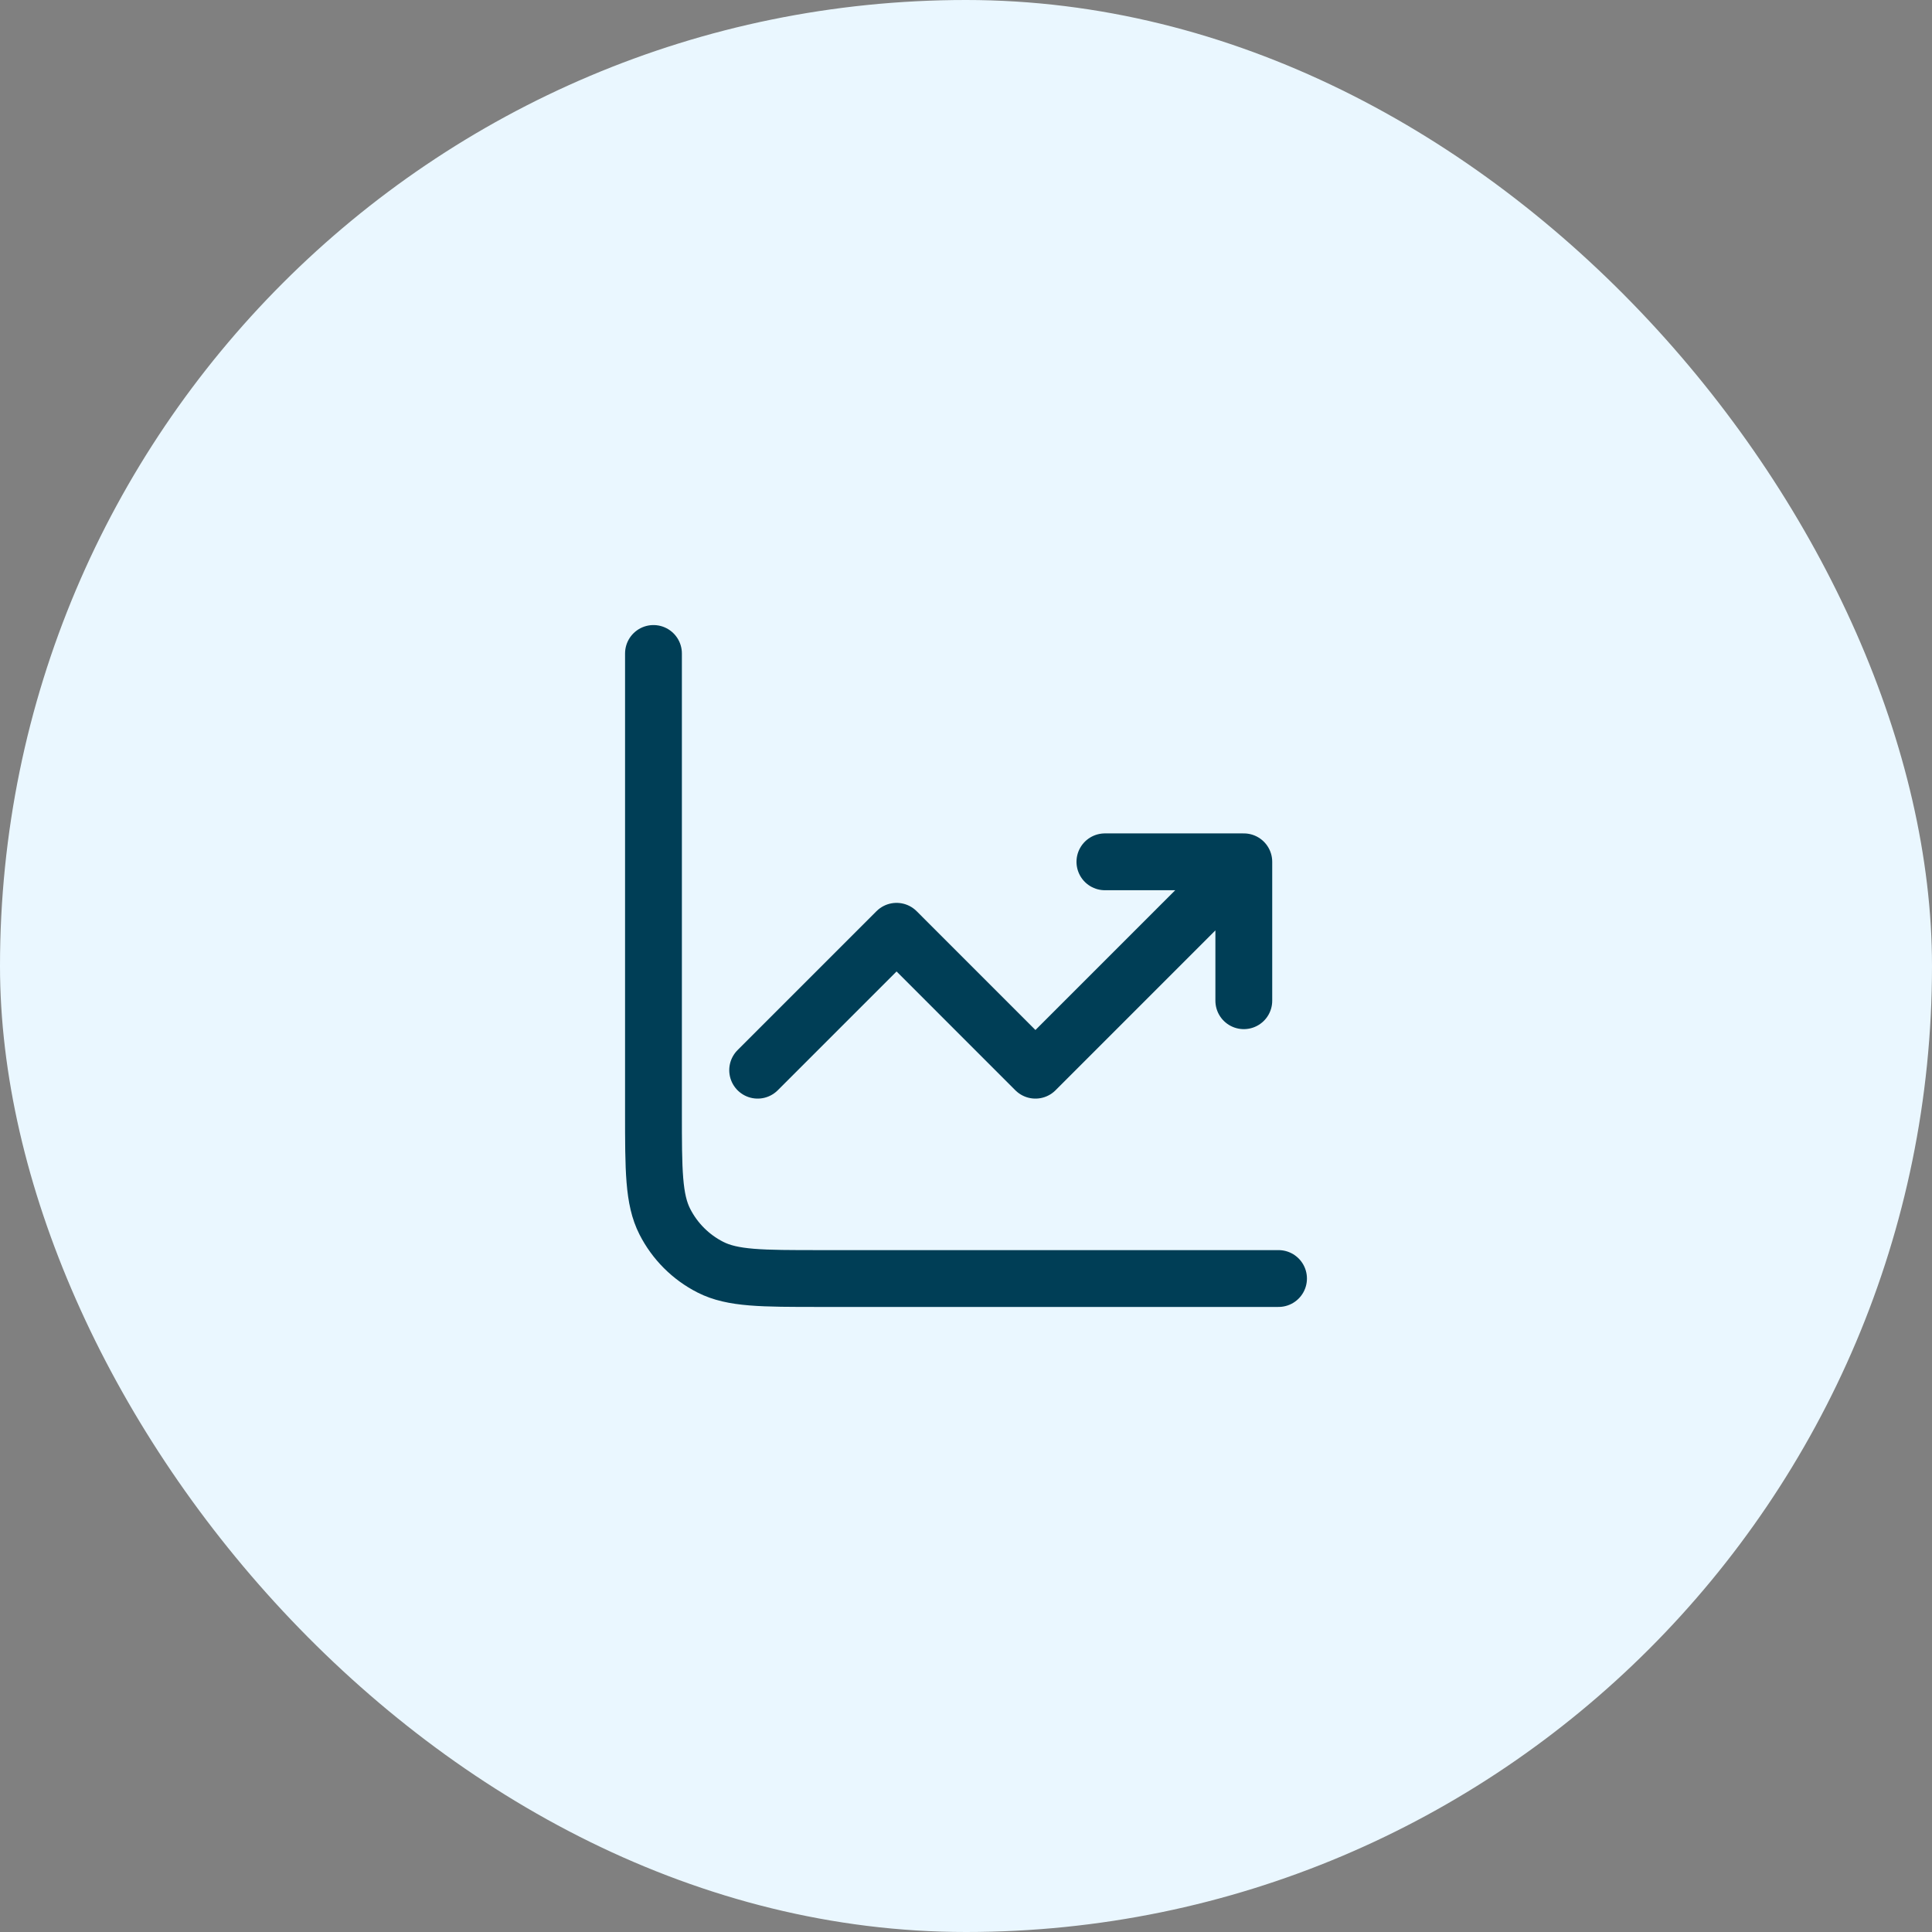
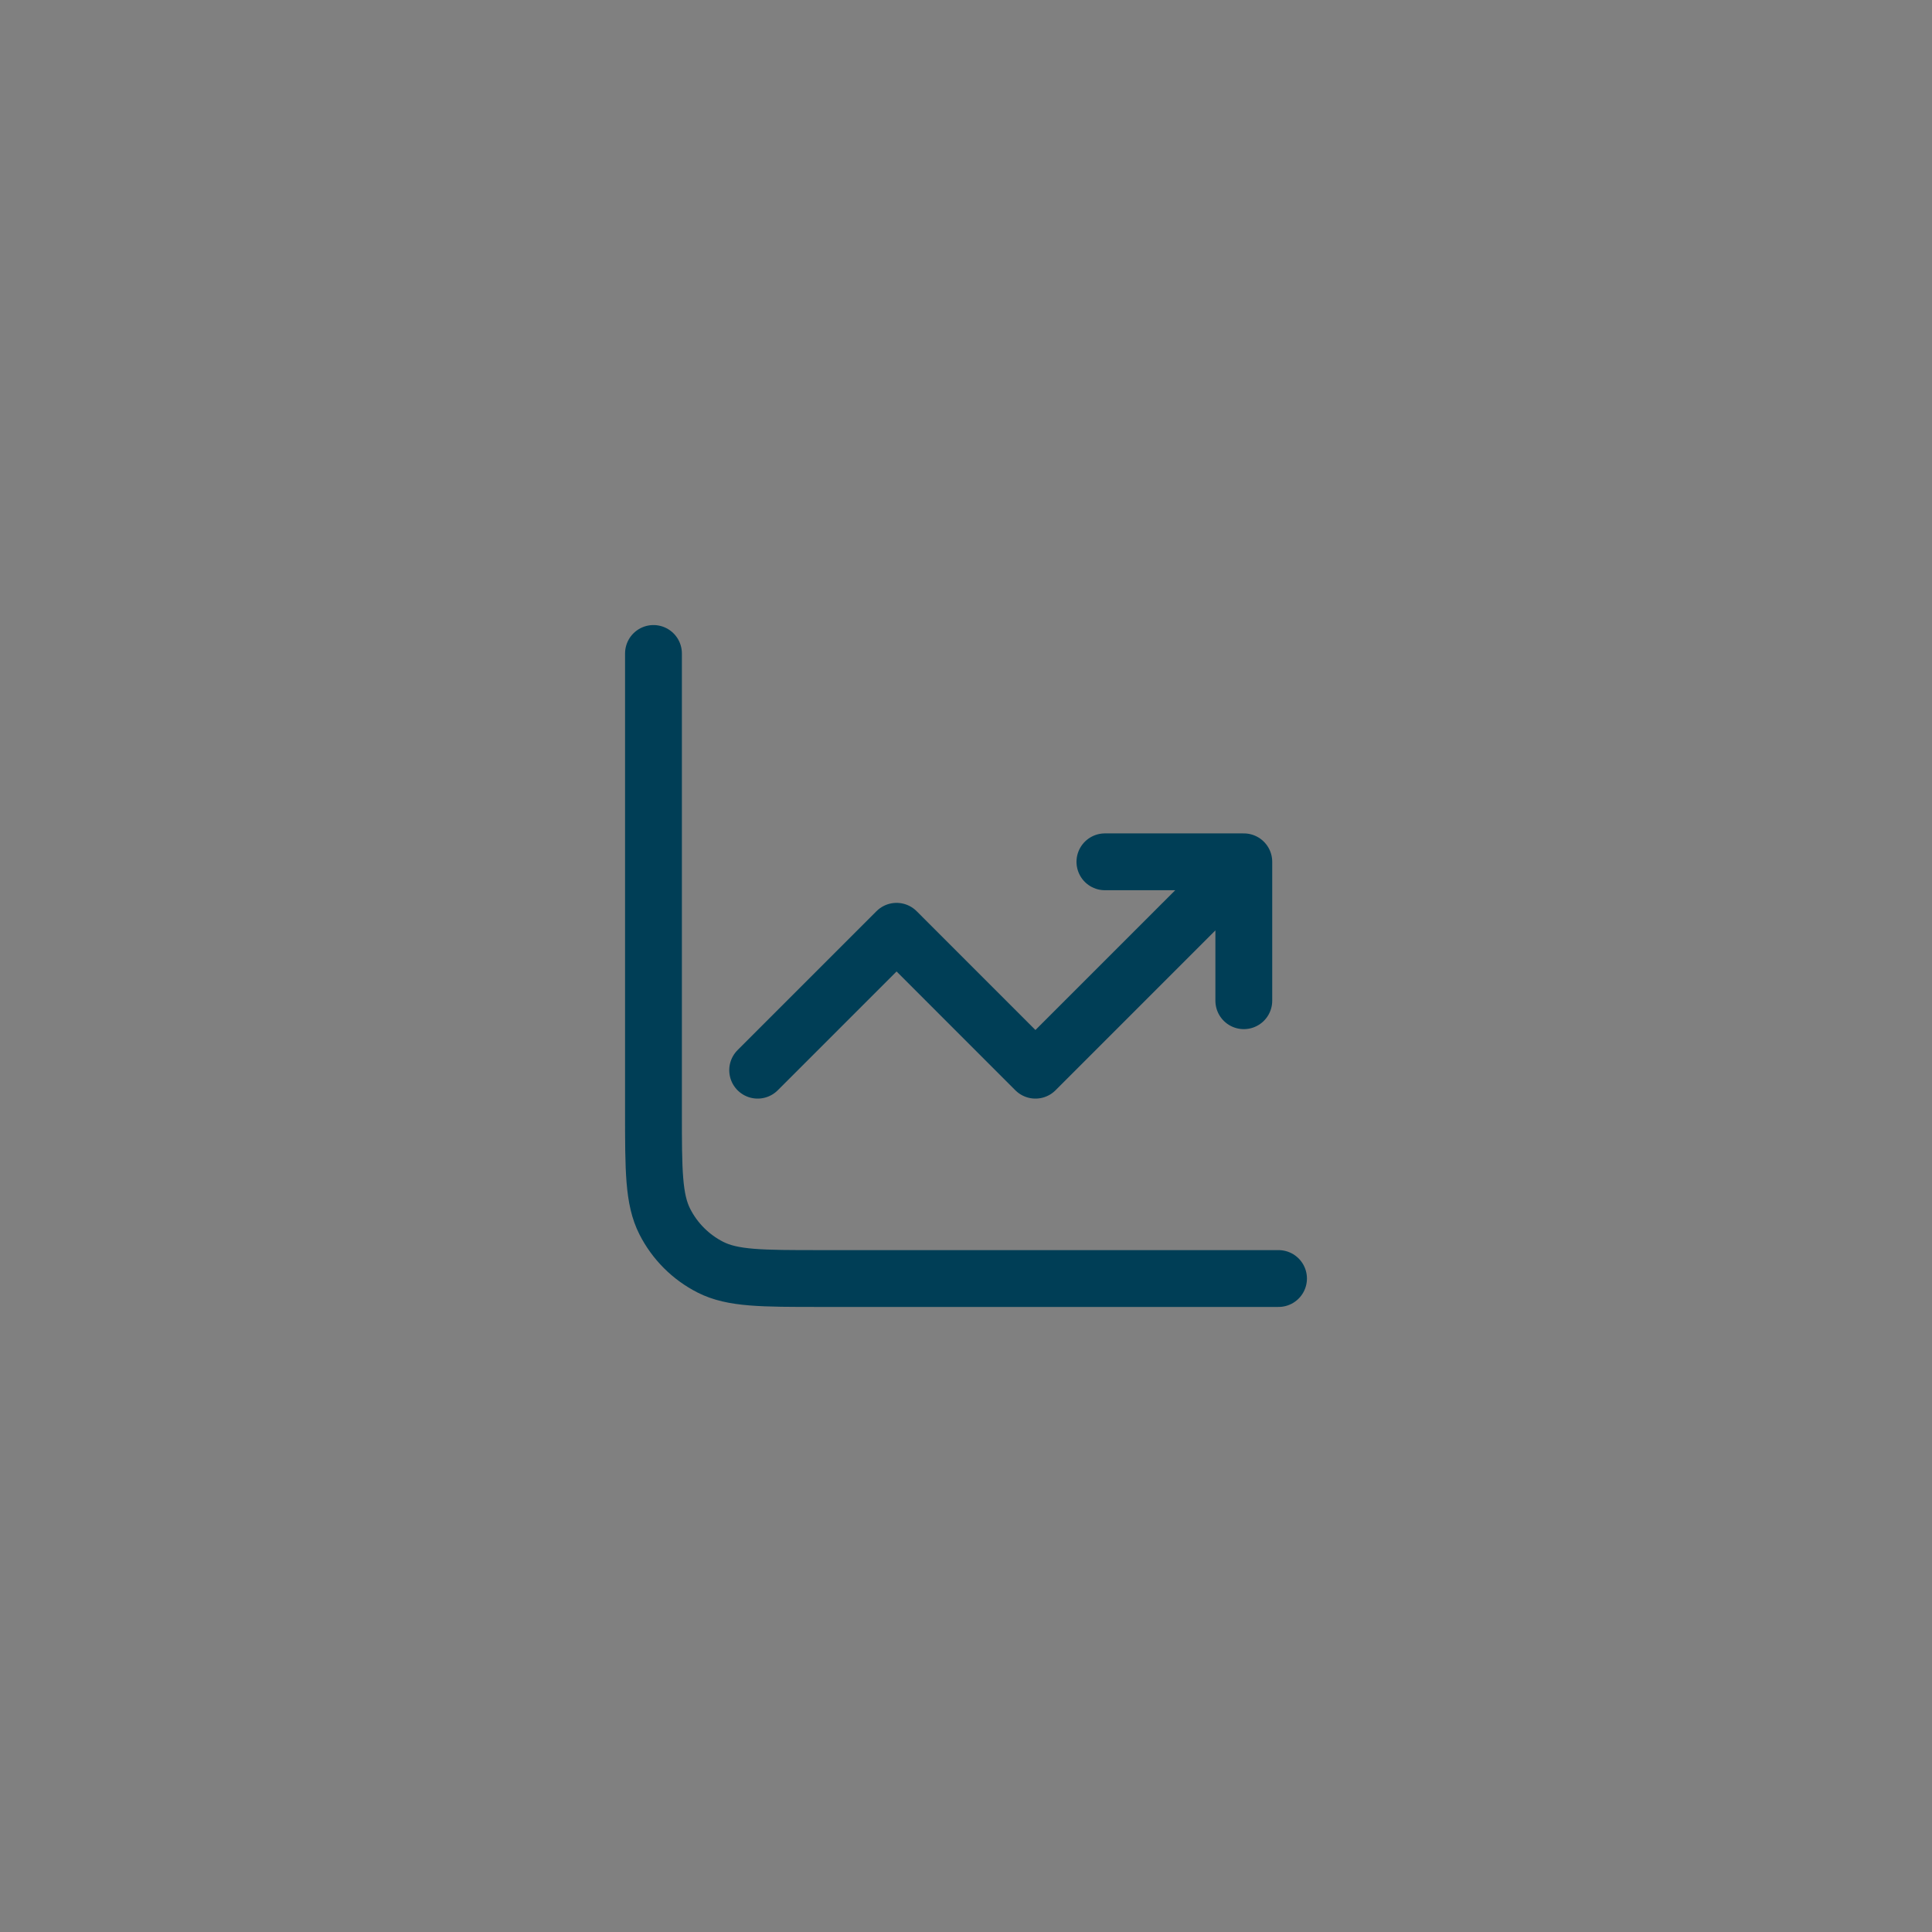
<svg xmlns="http://www.w3.org/2000/svg" width="68" height="68" viewBox="0 0 68 68" fill="none">
  <rect x="0" y="0" width="68" height="68" fill="#808080" stroke="none" />
-   <rect width="68" height="68" rx="34" fill="#EAF7FF" />
  <path d="M45 45H28.867C26.813 45 25.786 45 25.002 44.6C24.312 44.249 23.751 43.688 23.4 42.998C23 42.214 23 41.187 23 39.133V23M26.667 37.667L31.556 32.778L36.444 37.667L43.778 30.333M43.778 30.333V35.222M43.778 30.333H38.889" stroke="#003E56" stroke-width="2" stroke-linecap="round" stroke-linejoin="round" />
</svg>